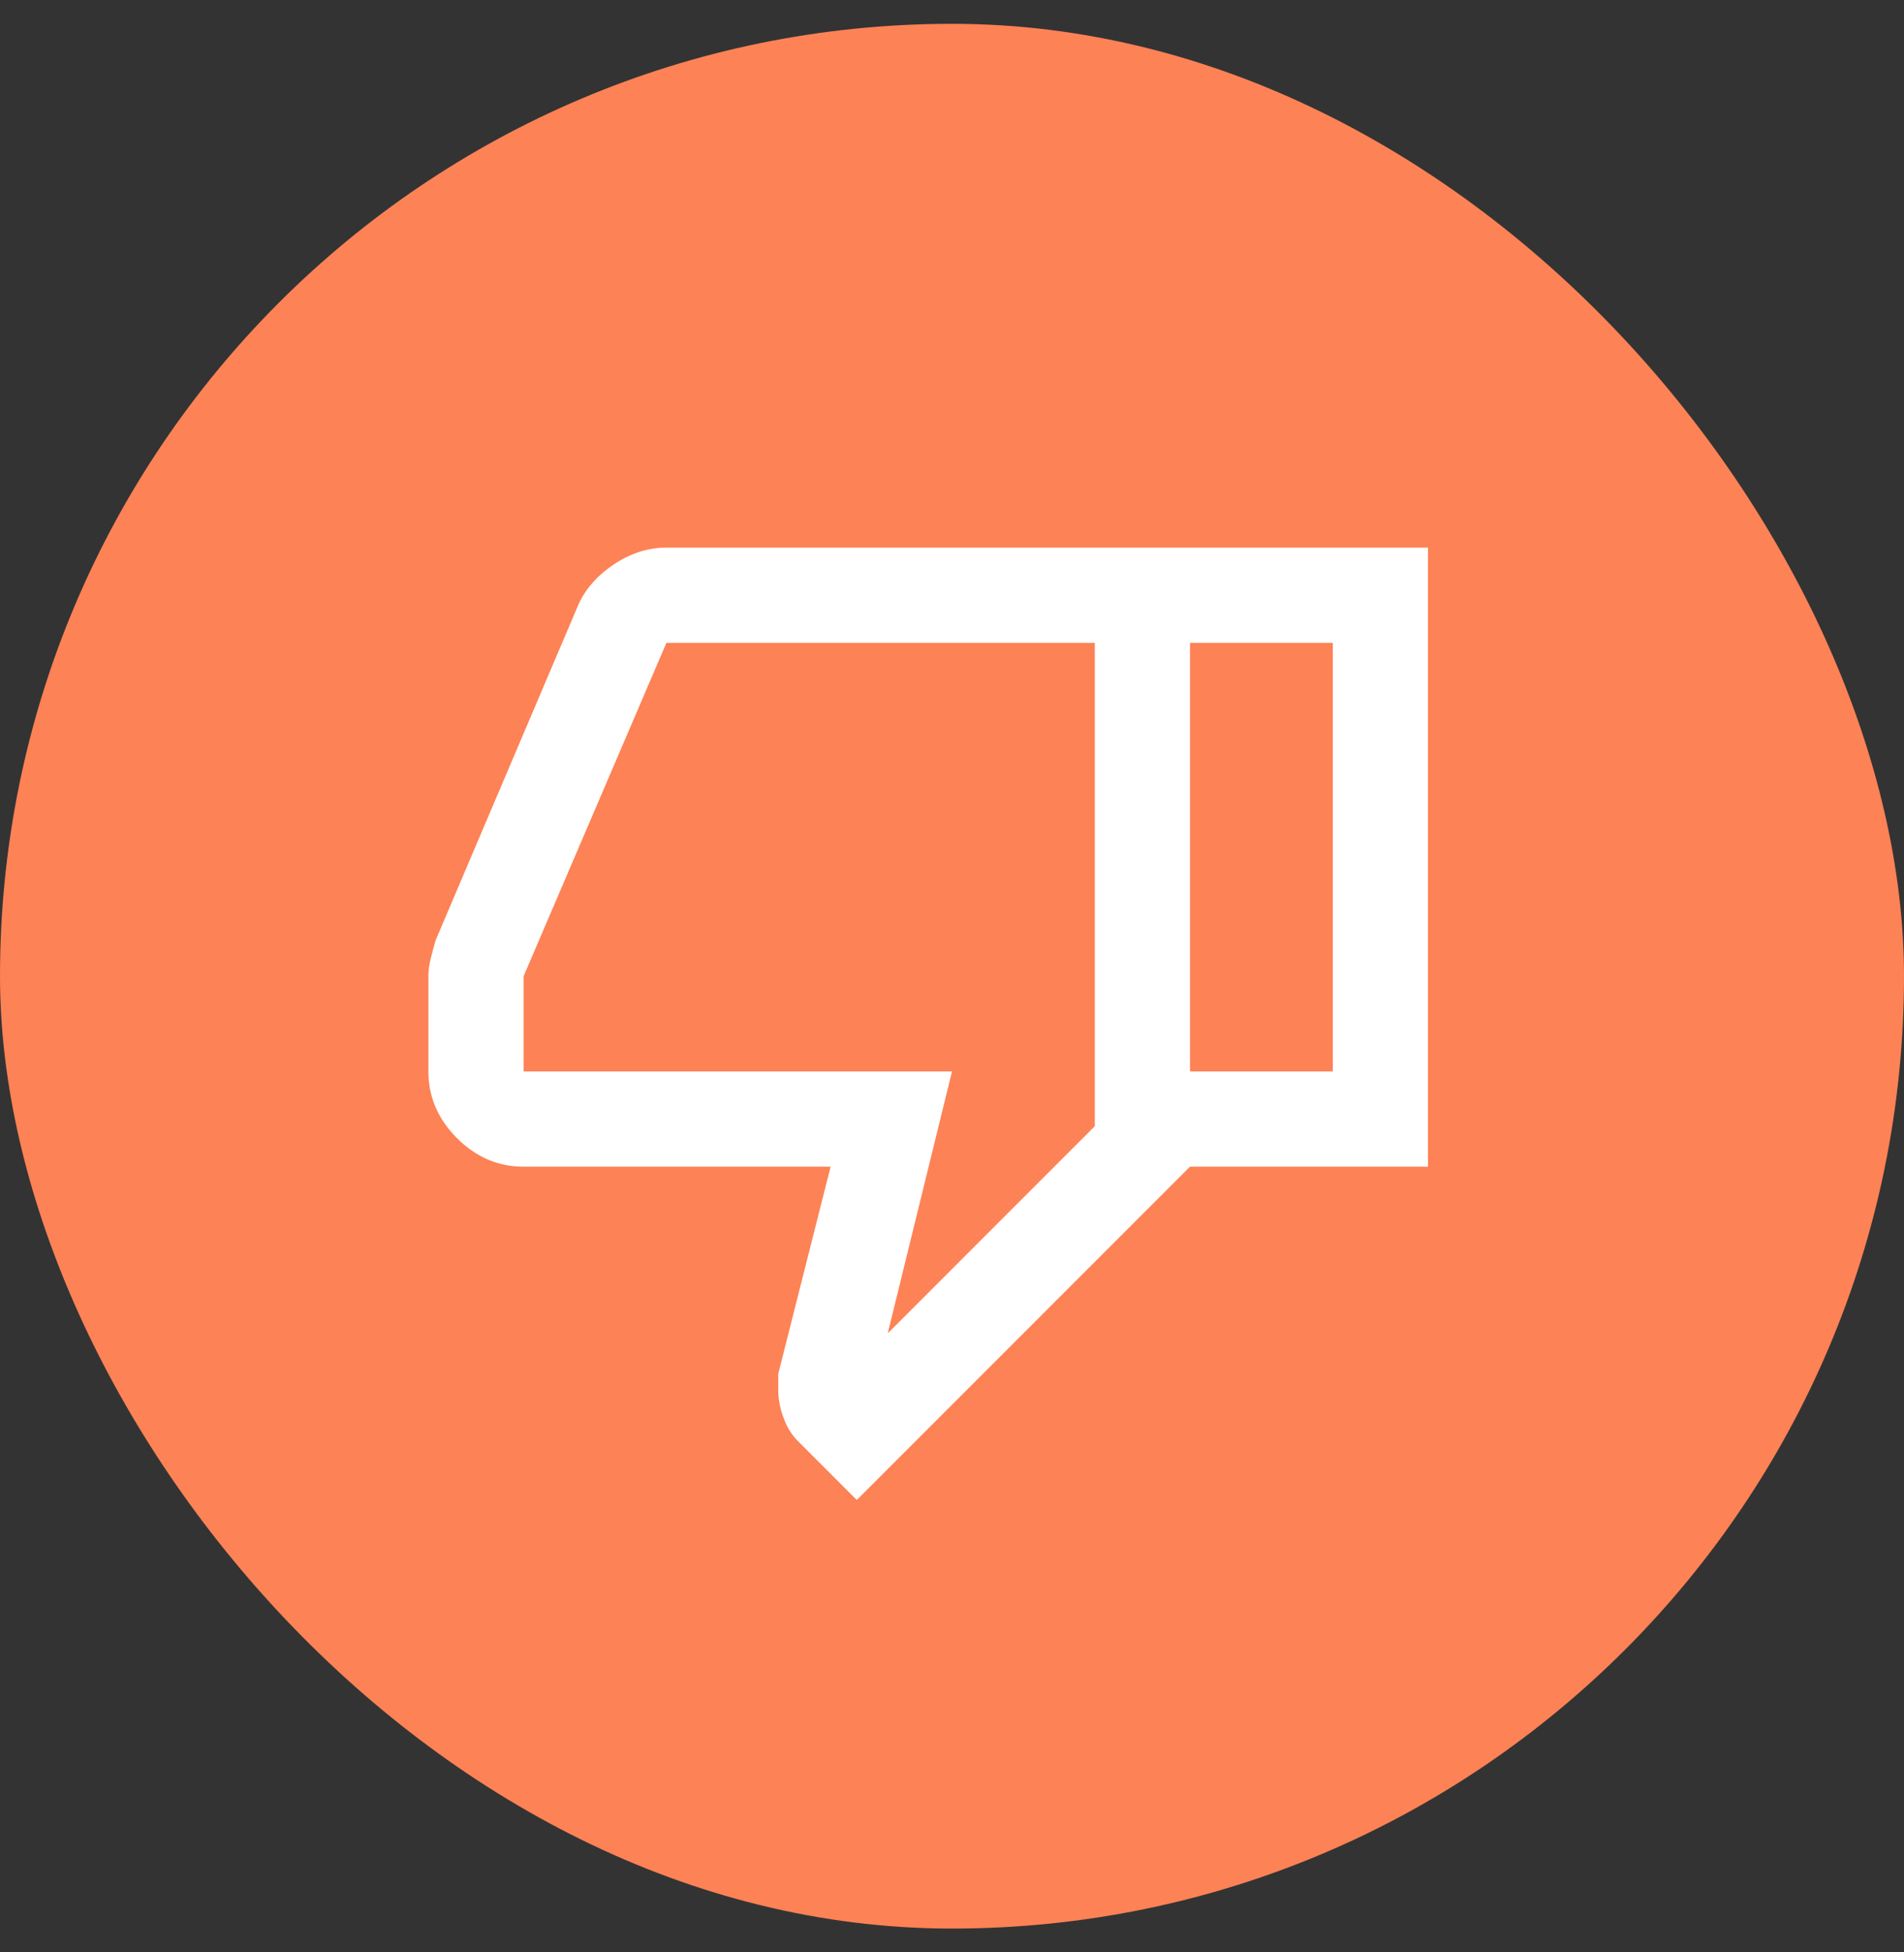
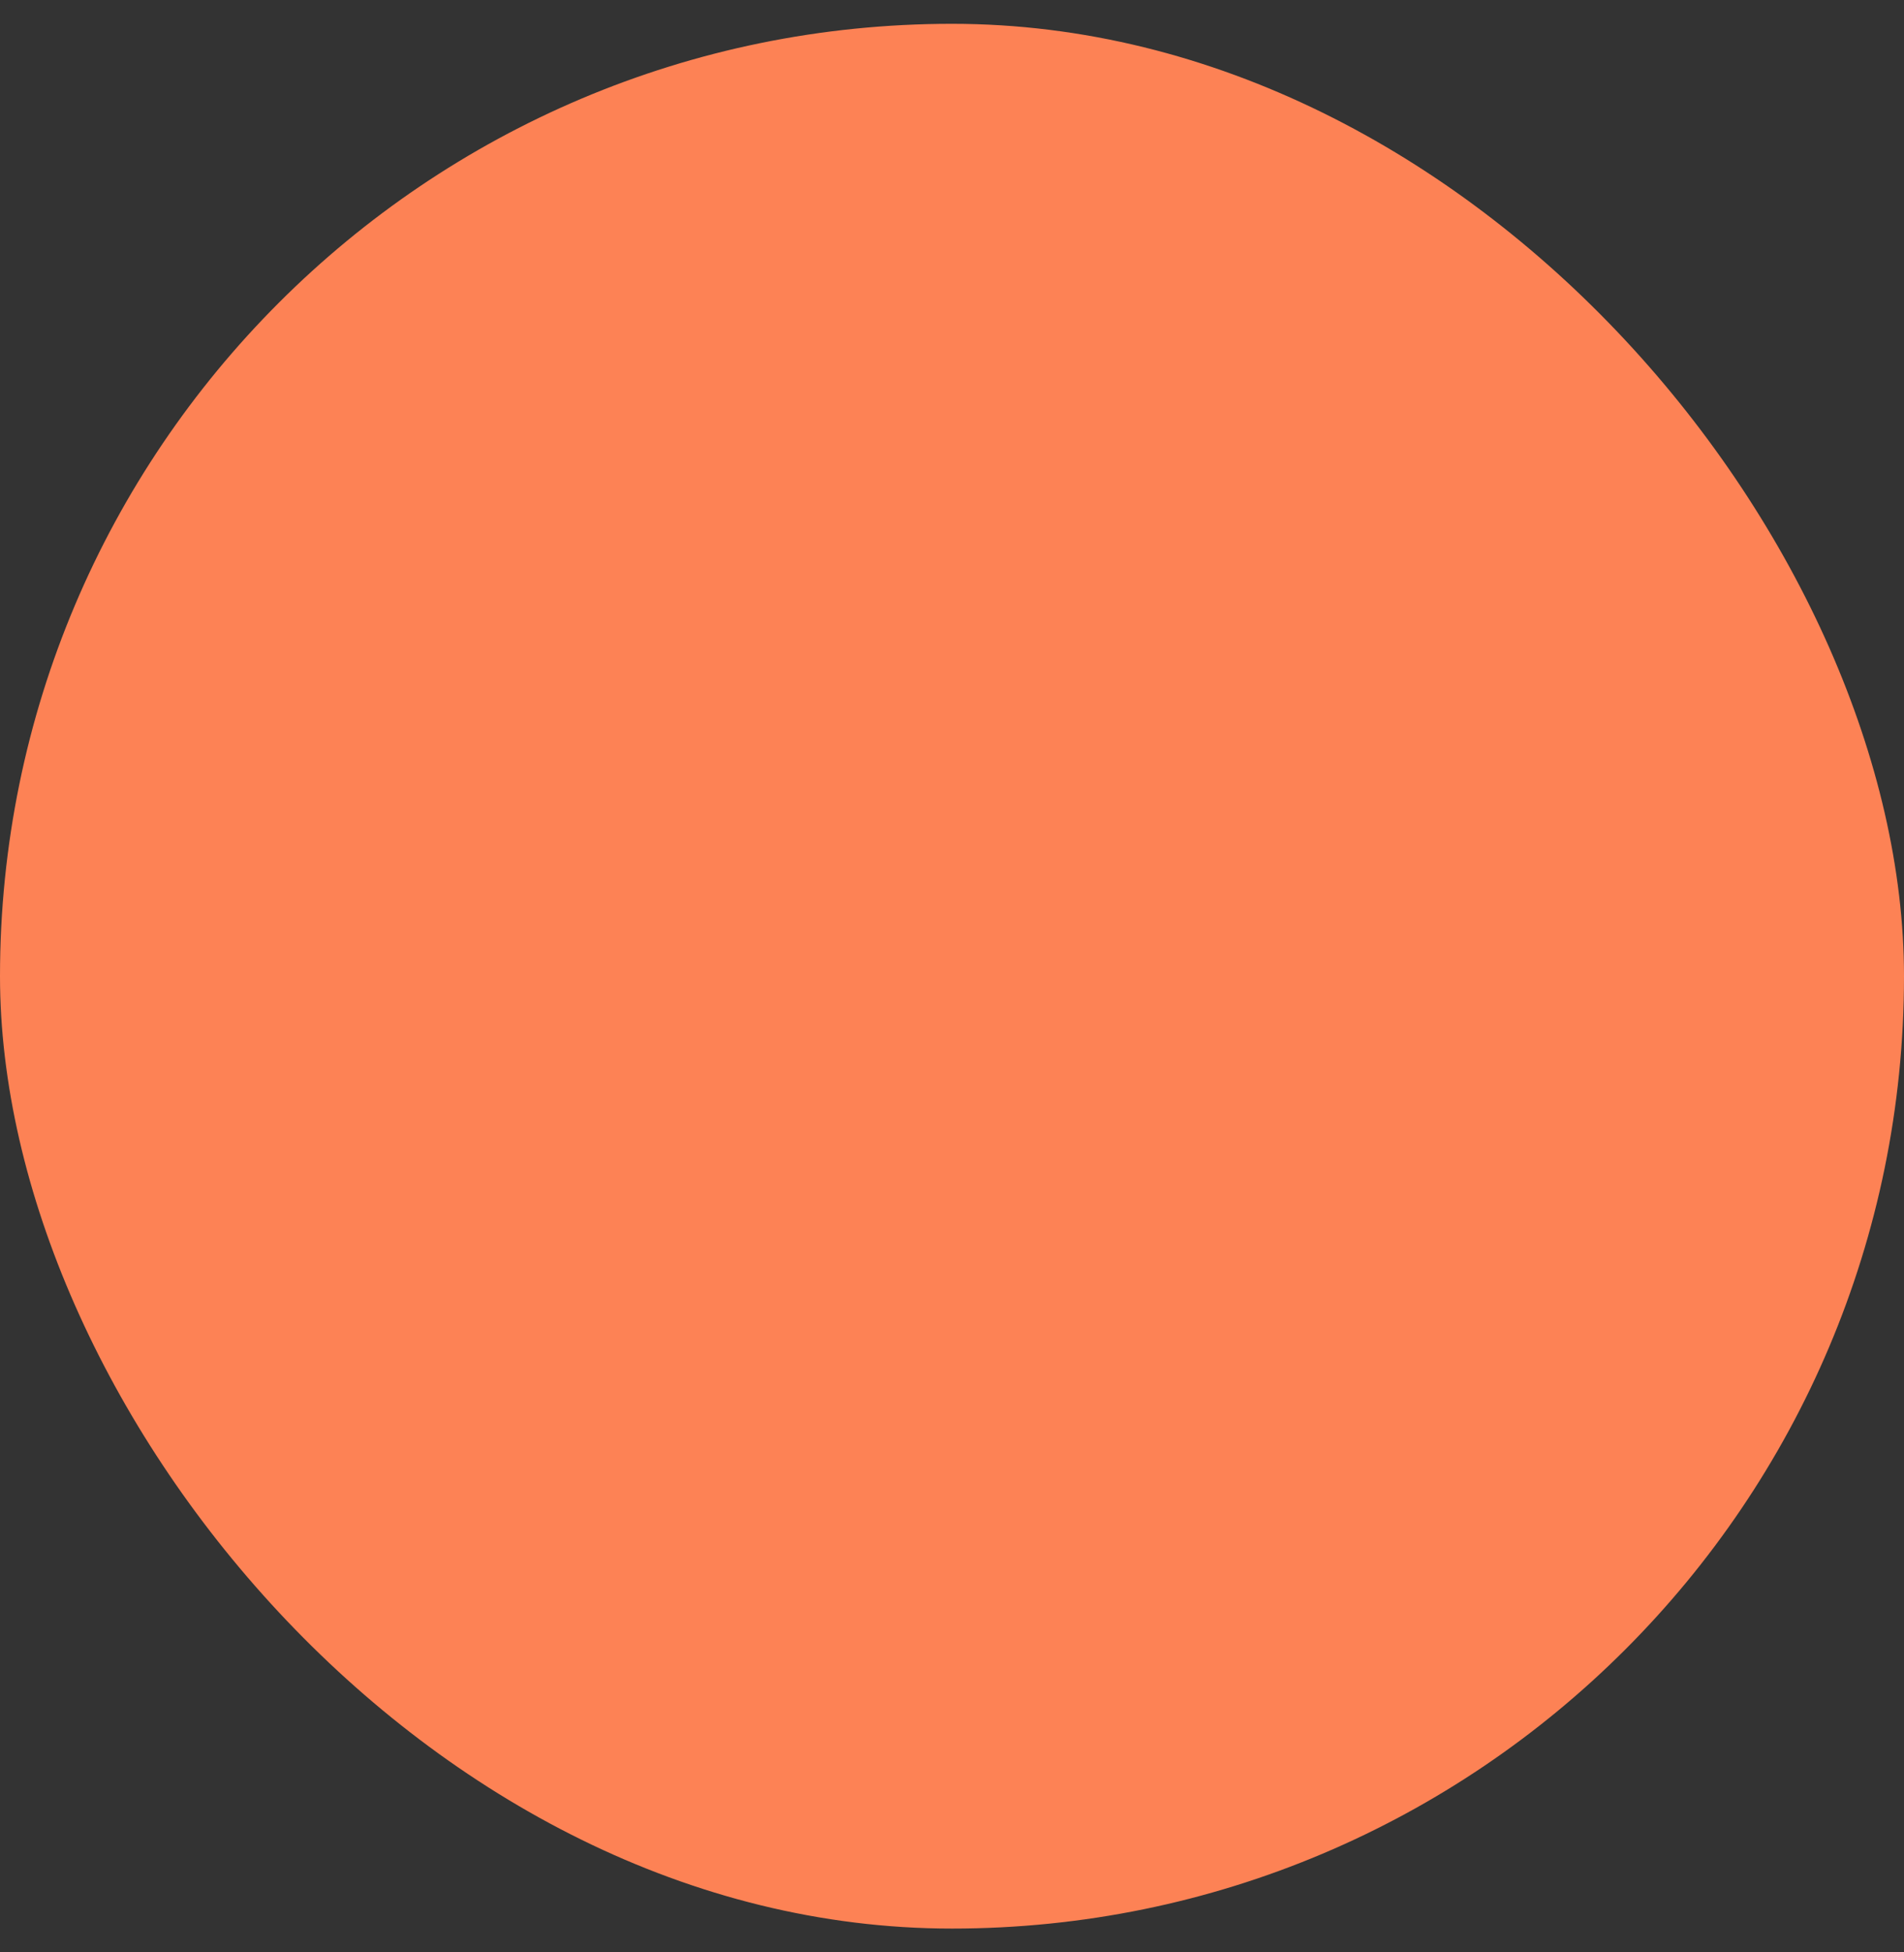
<svg xmlns="http://www.w3.org/2000/svg" fill="none" height="41" width="40">
  <rect width="100%" height="100%" fill="#333333" stroke="none" />
  <mask id="a" height="25" maskUnits="userSpaceOnUse" width="24" x="8" y="8">
-     <path d="m8 8.5h24v24h-24z" fill="#d9d9d9" />
-   </mask>
+     </mask>
  <rect fill="#fd8255" height="40" rx="20" width="40" y=".5" />
  <g mask="url(#a)">
-     <path d="m14 11.5h11v13l-7 7-1.25-1.25a1.313 1.313 0 0 1 -.288-.475 1.636 1.636 0 0 1 -.112-.575v-.35l1.1-4.35h-6.45c-.533 0-1-.2-1.4-.6s-.6-.867-.6-1.4v-2c0-.117.017-.242.05-.375s.067-.258.1-.375l3-7.05c.15-.333.4-.617.75-.85s.717-.35 1.1-.35zm9 2h-9l-3 7v2h9l-1.35 5.5 4.35-4.35zm2 11v-2h3v-9h-3v-2h5v13z" fill="#fff" />
+     <path d="m14 11.5h11v13l-7 7-1.25-1.25a1.313 1.313 0 0 1 -.288-.475 1.636 1.636 0 0 1 -.112-.575v-.35l1.1-4.35c-.533 0-1-.2-1.4-.6s-.6-.867-.6-1.4v-2c0-.117.017-.242.05-.375s.067-.258.1-.375l3-7.05c.15-.333.4-.617.75-.85s.717-.35 1.1-.35zm9 2h-9l-3 7v2h9l-1.35 5.5 4.35-4.35zm2 11v-2h3v-9h-3v-2h5v13z" fill="#fff" />
  </g>
</svg>